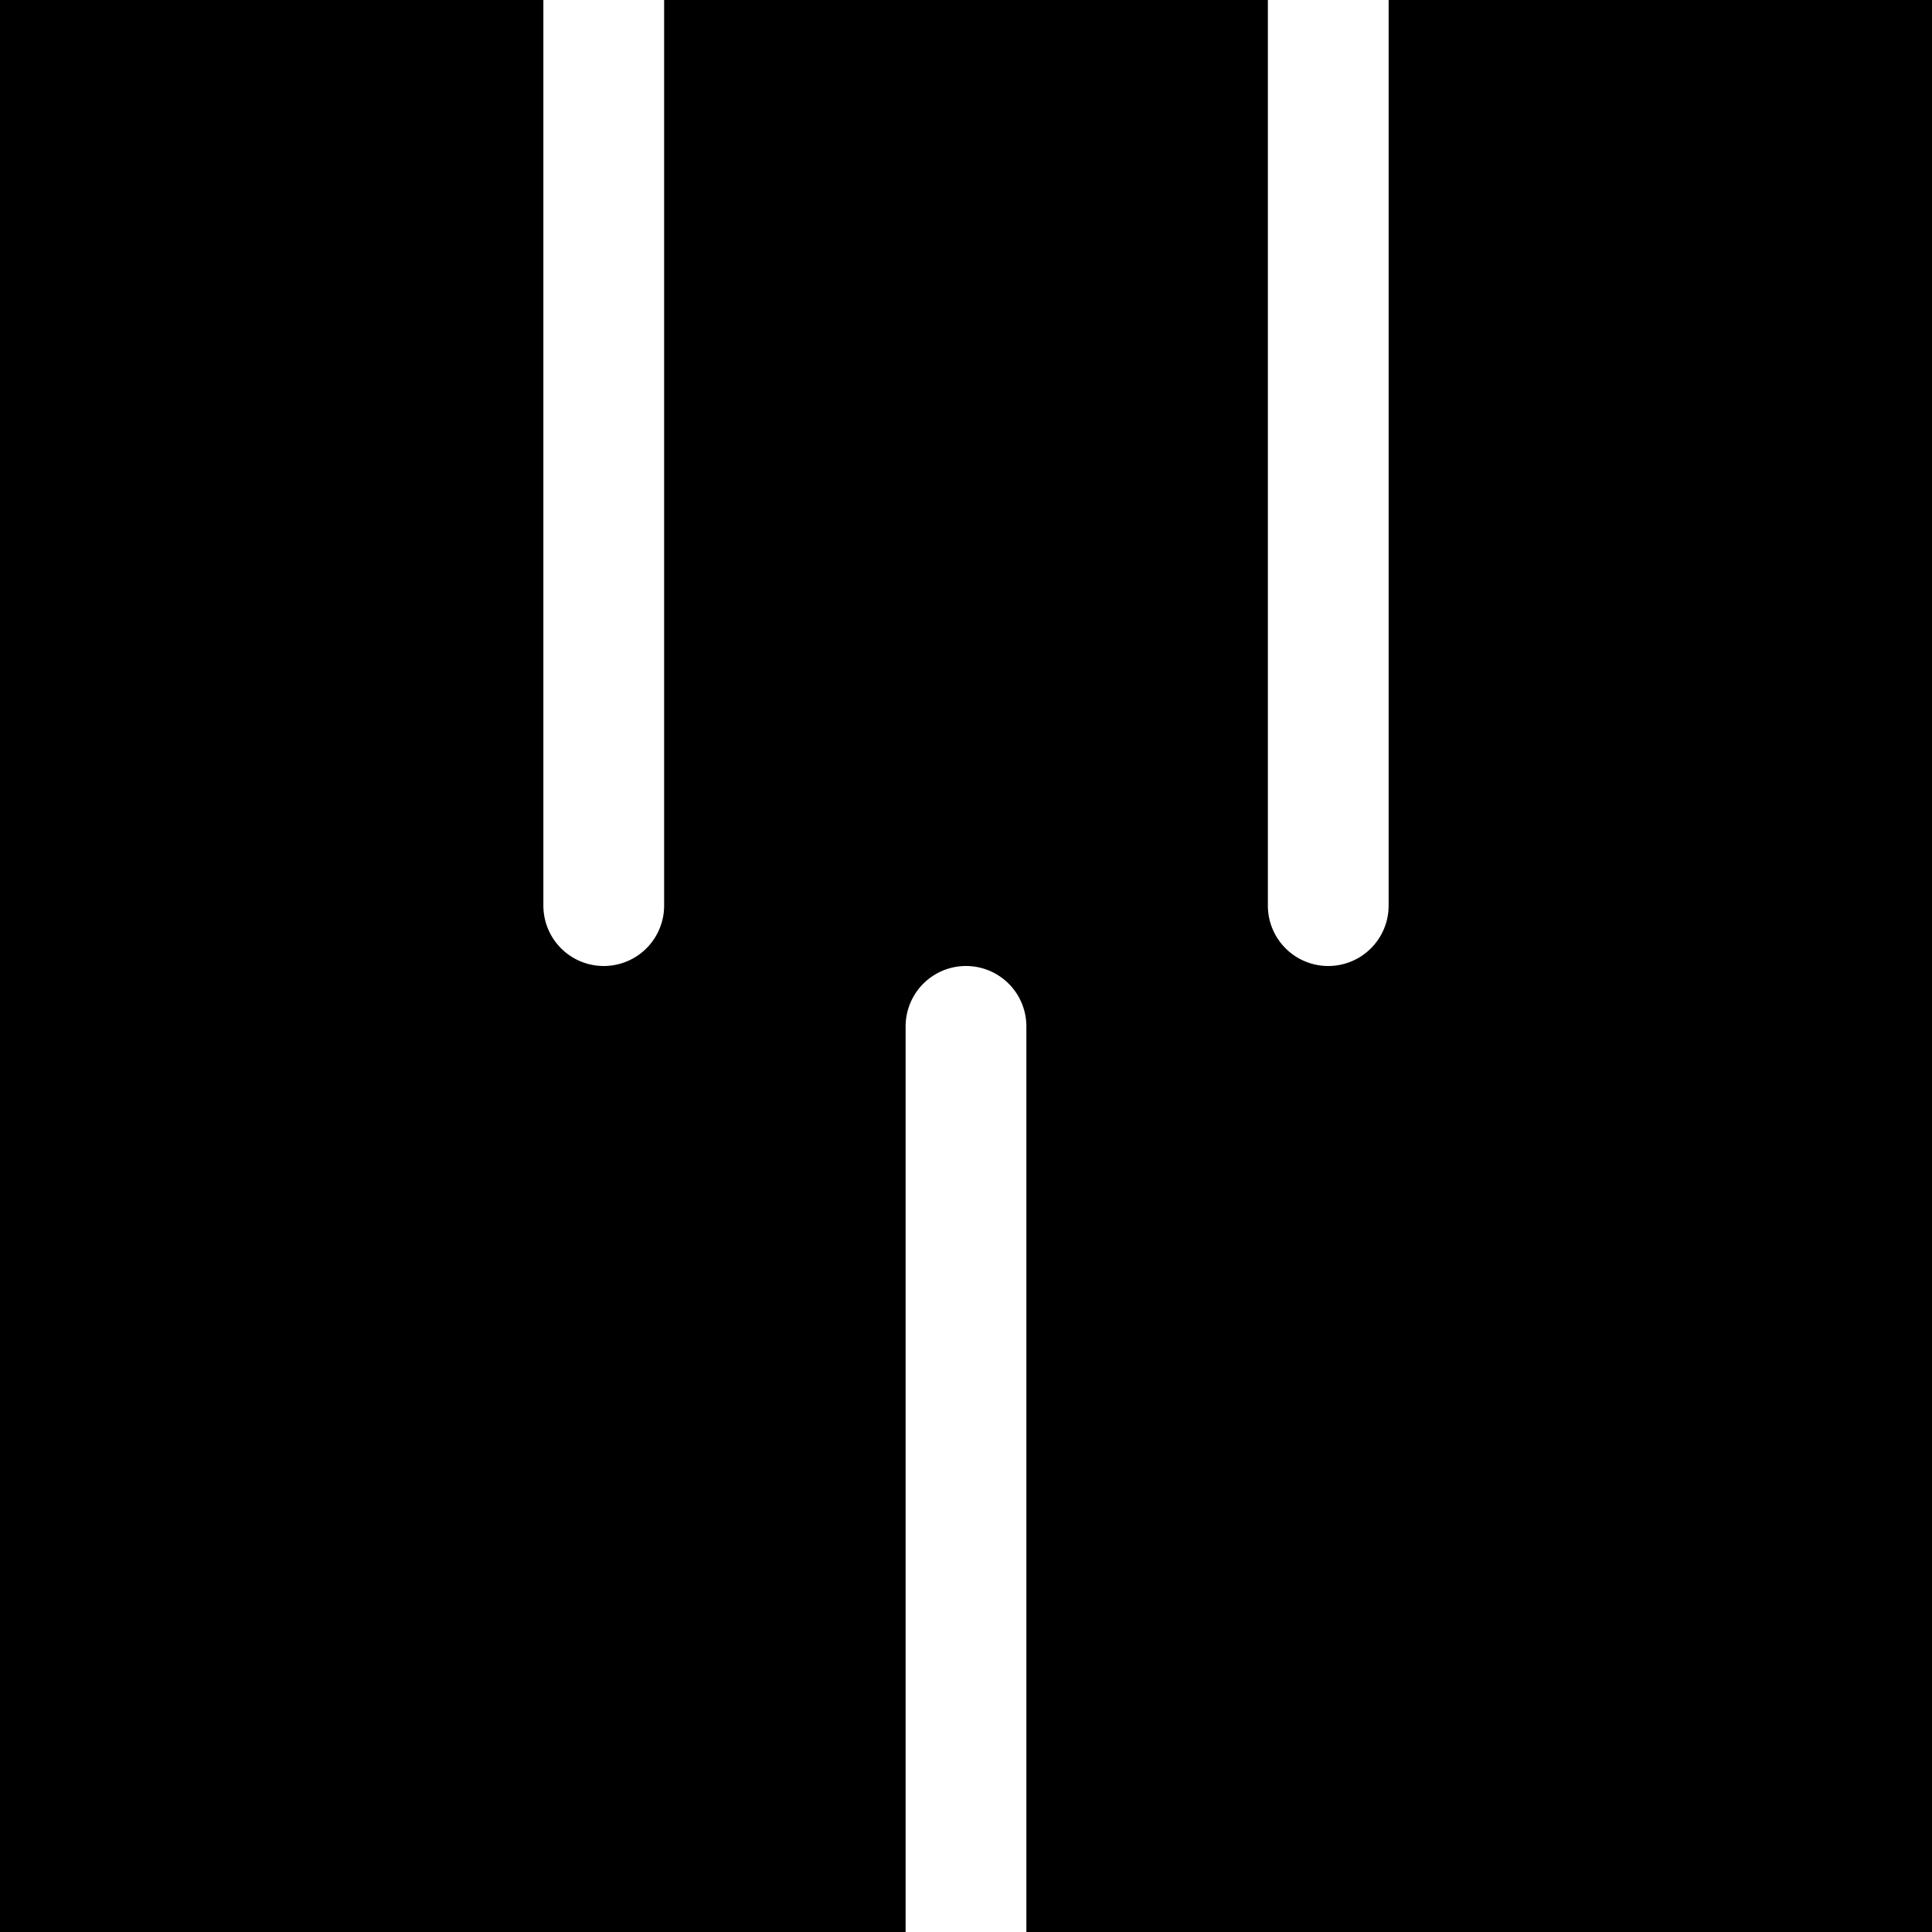
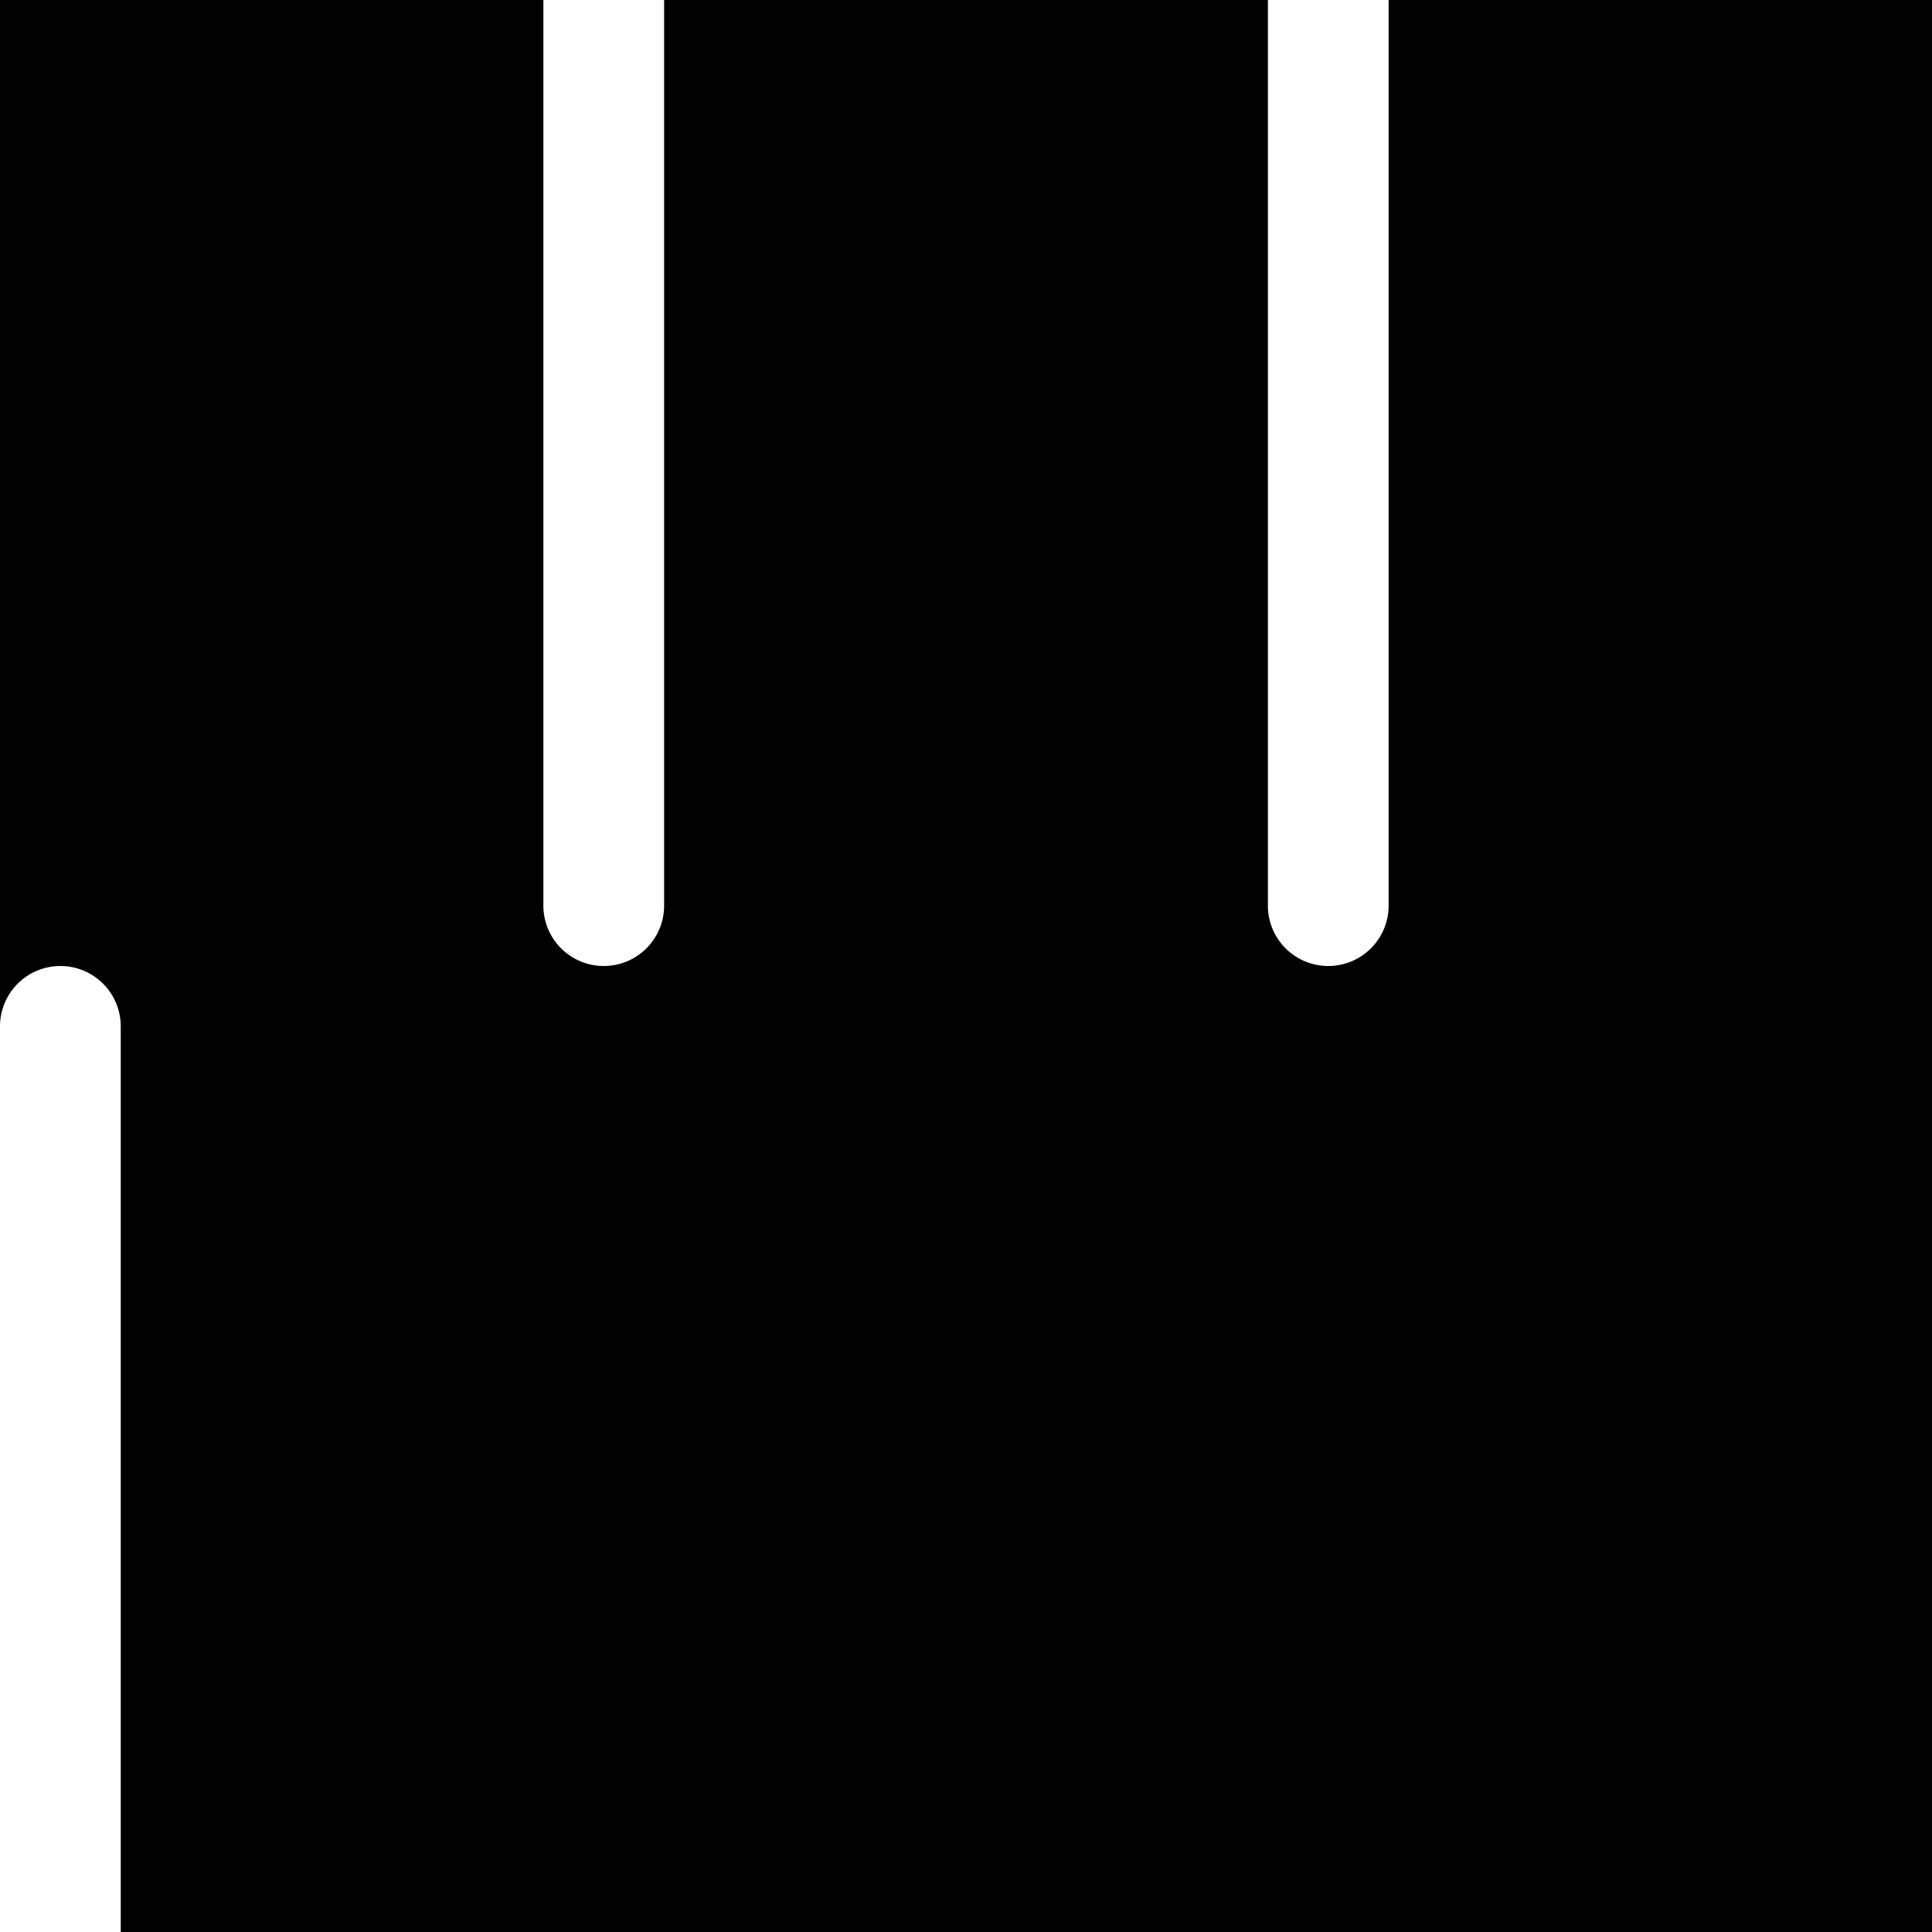
<svg xmlns="http://www.w3.org/2000/svg" viewBox="0 0 72 72">
-   <path d="M0,0V72H33.75V38.25a2.25,2.25,0,0,1,4.5,0V72H72V0H51.75V33.75a2.25,2.25,0,0,1-4.5,0V0H24.75V33.75a2.25,2.25,0,0,1-4.5,0V0Z" />
+   <path d="M0,0V72V38.25a2.25,2.25,0,0,1,4.5,0V72H72V0H51.75V33.75a2.25,2.25,0,0,1-4.5,0V0H24.75V33.75a2.25,2.25,0,0,1-4.5,0V0Z" />
</svg>